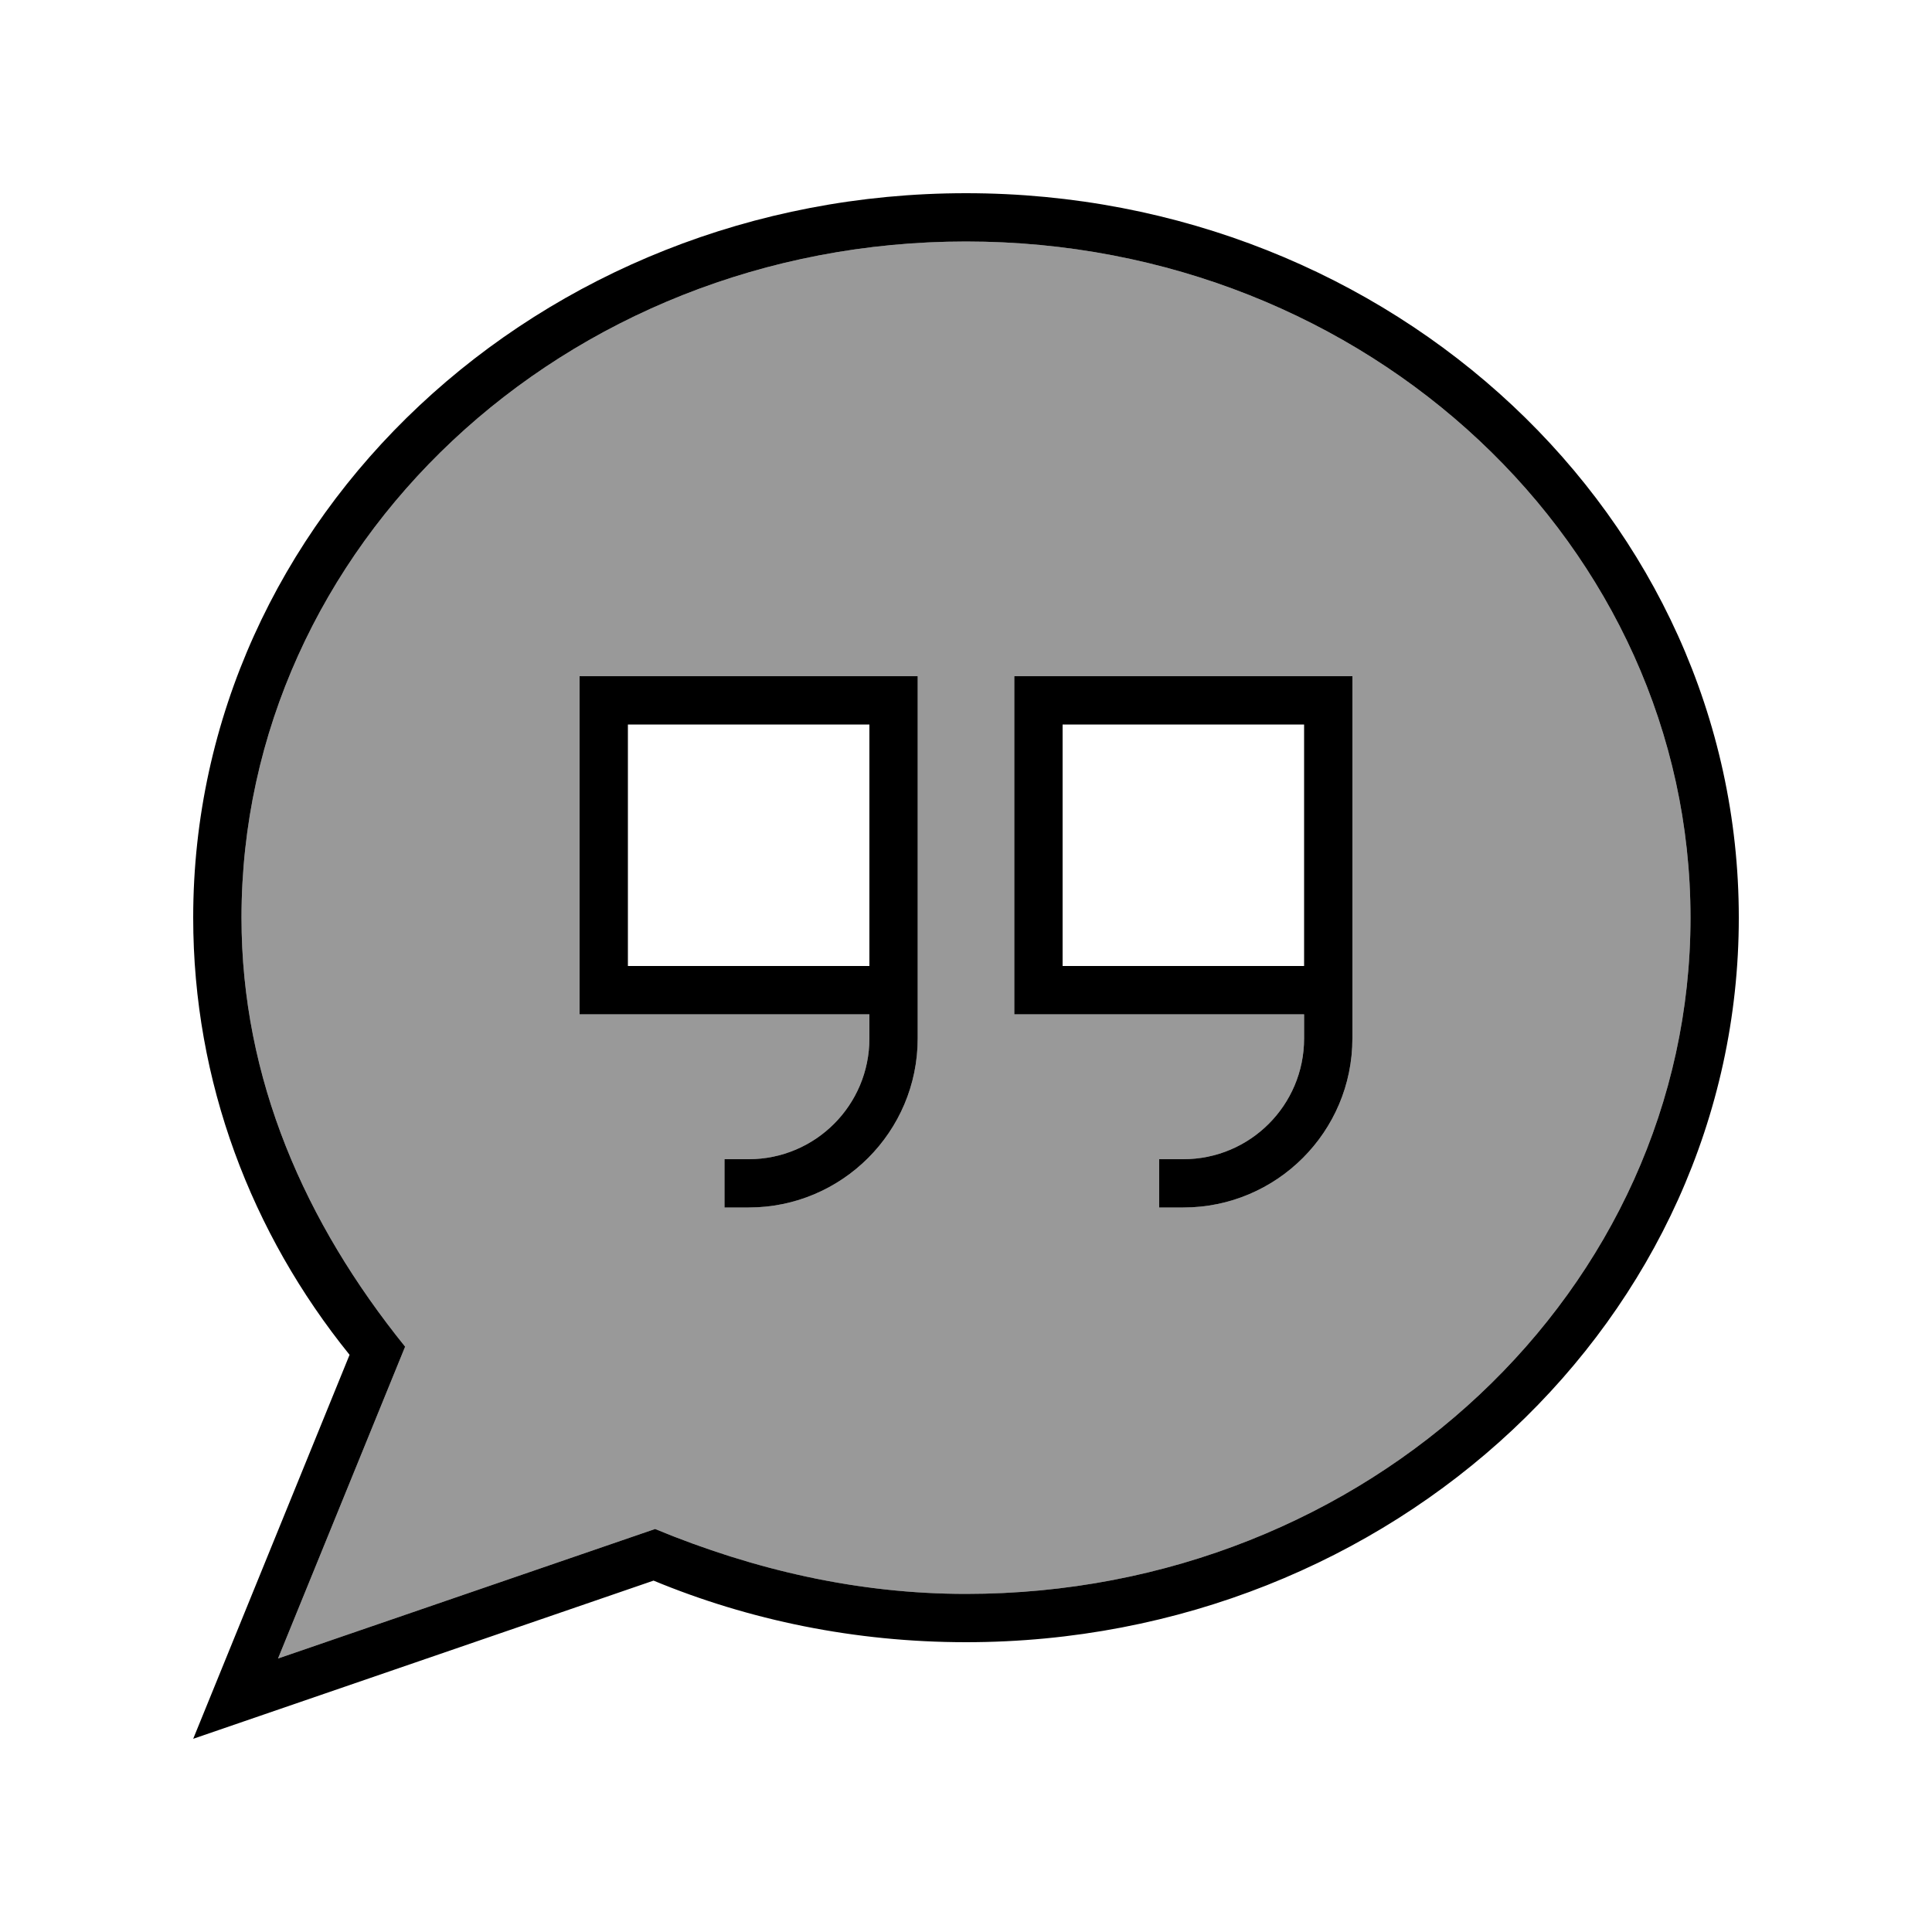
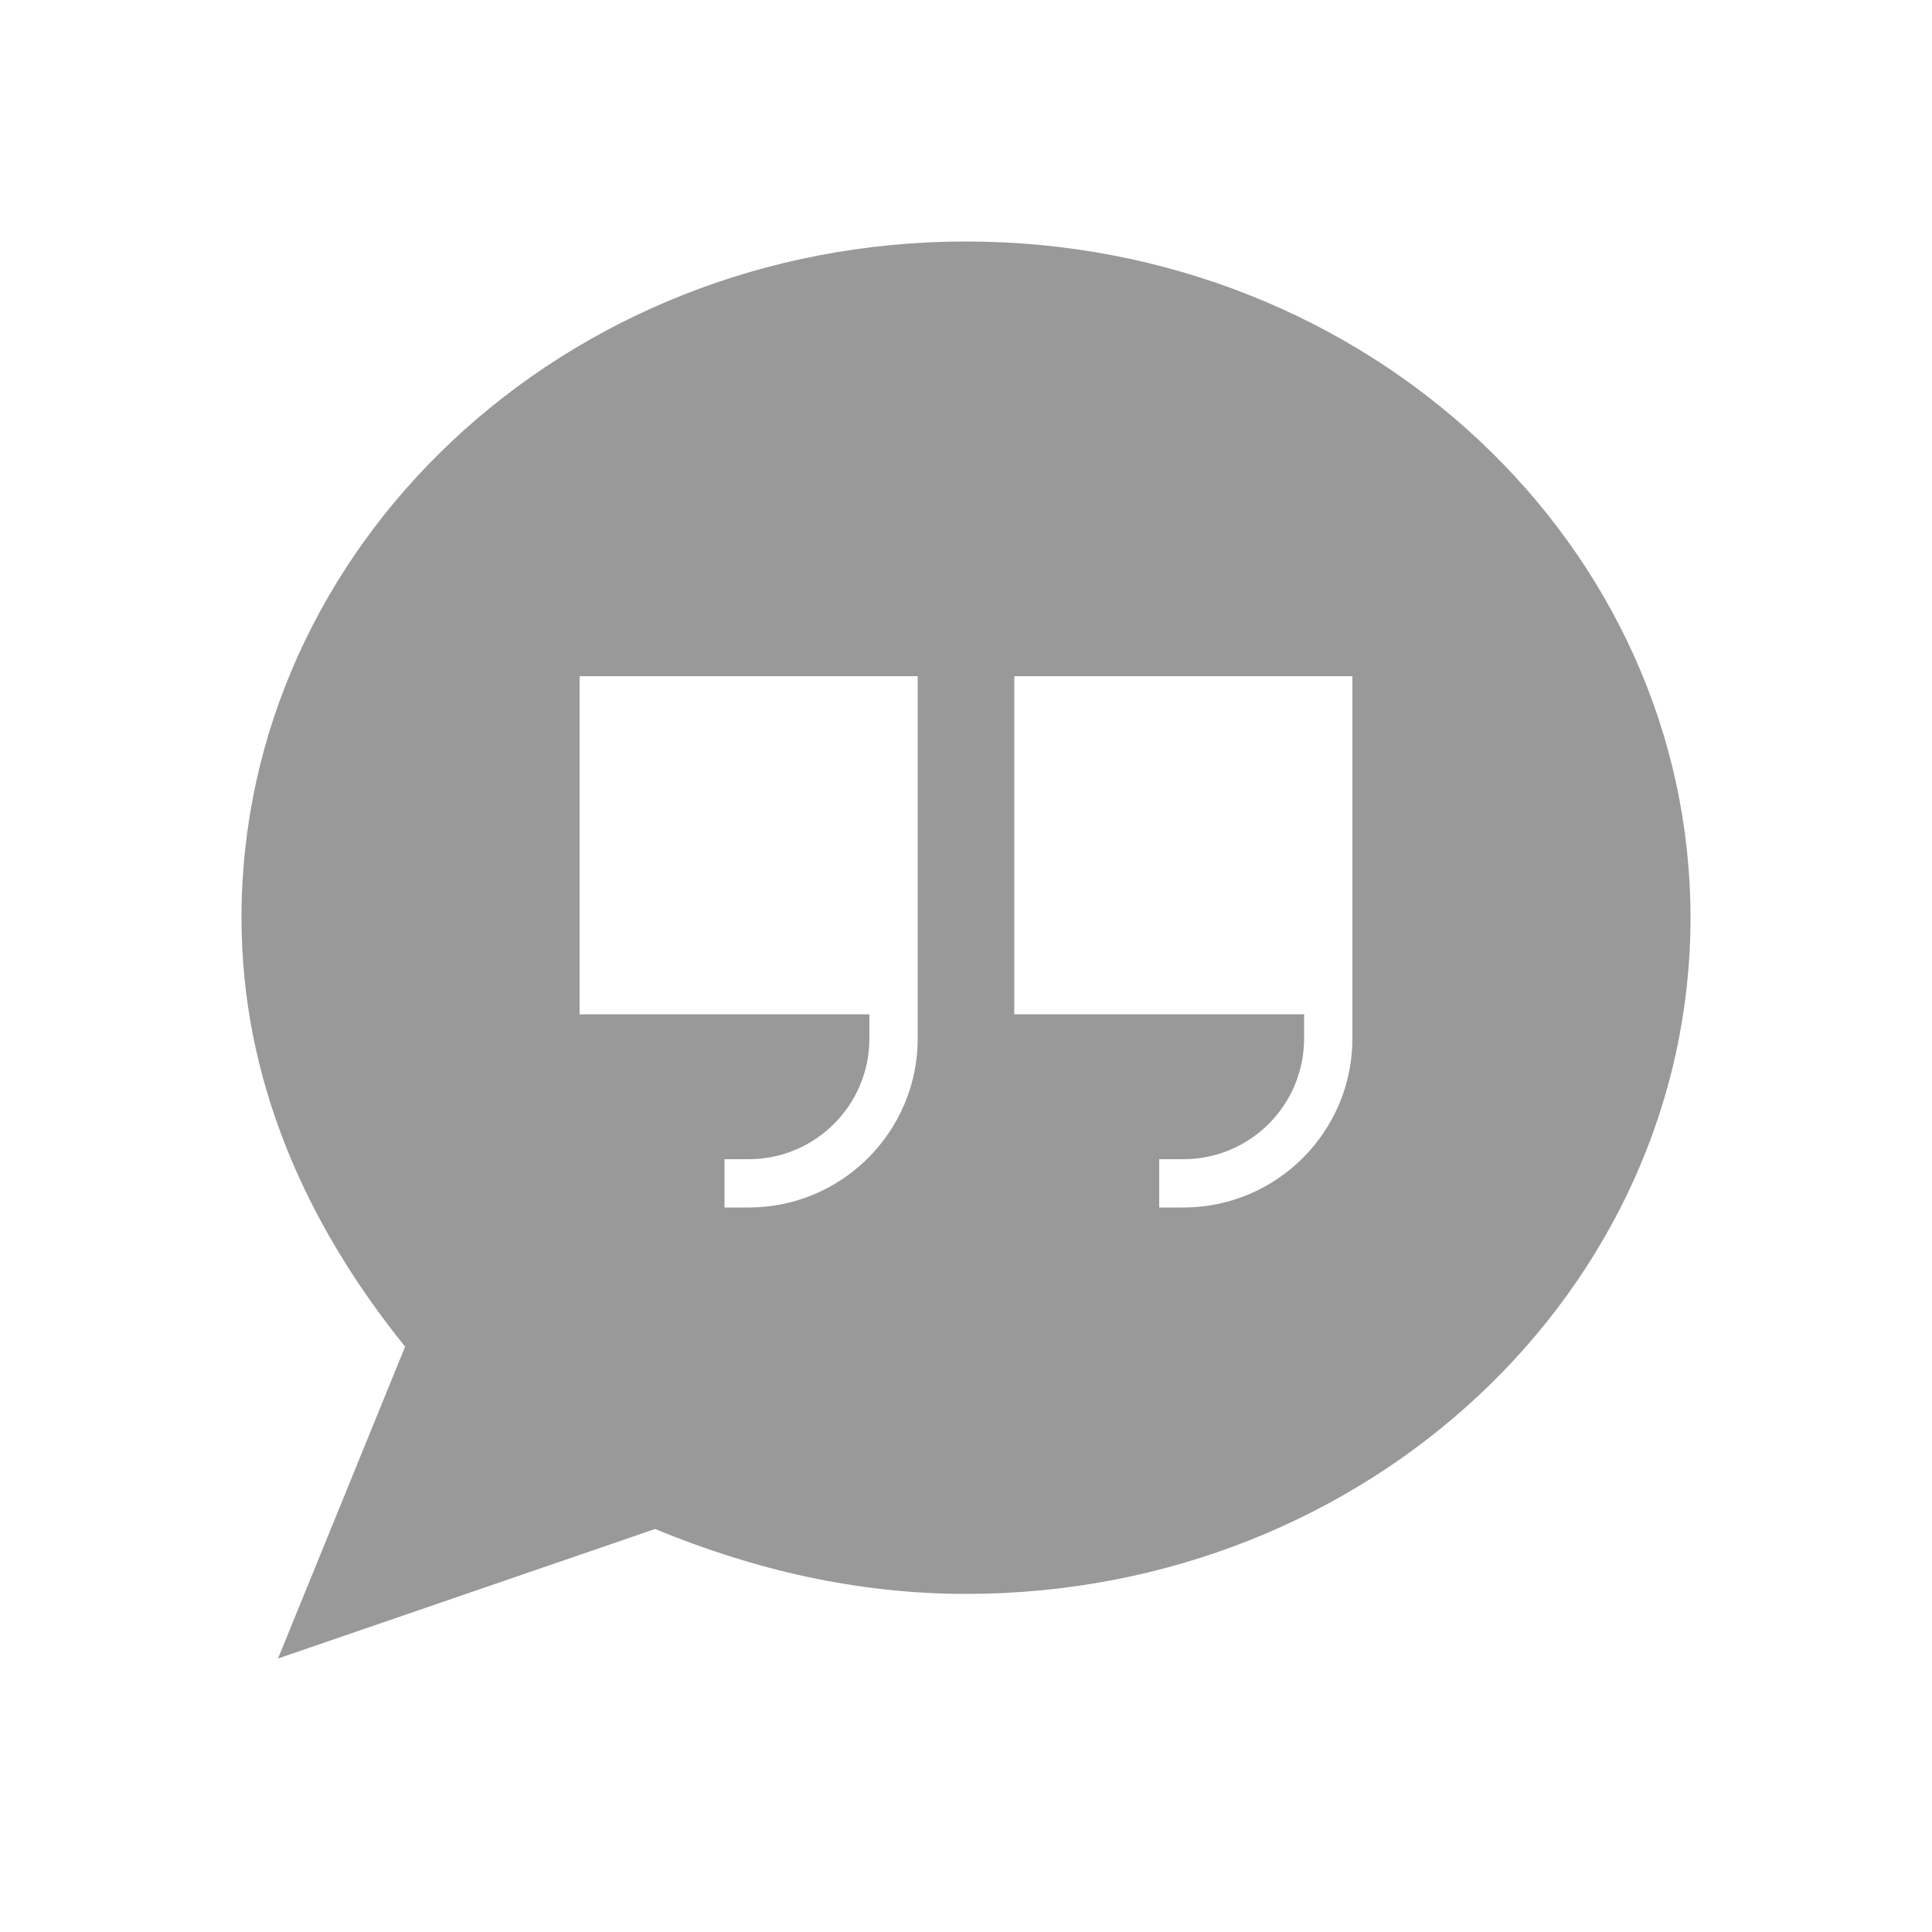
<svg xmlns="http://www.w3.org/2000/svg" viewBox="0 0 640 640">
  <path opacity=".4" fill="currentColor" d="M80 304C80 357.5 101.1 405.1 134.2 446.1L92.1 549.4L217 506.5C249.9 520.1 284.2 528 320 528C453.5 528 560 426.8 560 304C560 181.2 453.5 80 320 80C186.5 80 80 181.2 80 304zM192 224L304 224C304 261.3 304 298.7 304 336L304 344C304 374.9 278.9 400 248 400L240 400L240 384L248 384C270.1 384 288 366.1 288 344L288 336L192 336L192 240C192 234.7 192 229.3 192 224zM336 224L448 224L448 344C448 374.9 422.9 400 392 400L384 400L384 384L392 384C414.1 384 432 366.1 432 344L432 336L336 336L336 224z" />
-   <path fill="currentColor" d="M92.1 549.4L134.2 446.1C101.1 405.1 80 357.5 80 304C80 181.2 186.5 80 320 80C453.5 80 560 181.2 560 304C560 426.8 453.5 528 320 528C284.3 528 249.9 520.1 217 506.5L92.1 549.4zM115.8 448.8L64 576L216.5 523.6C248.1 536.7 283.2 544 320 544C461.4 544 576 436.5 576 304C576 171.5 461.4 64 320 64C178.6 64 64 171.5 64 304C64 358.4 83.3 408.6 115.8 448.8zM208 240L288 240L288 320L208 320L208 240zM288 336L288 344C288 366.1 270.1 384 248 384L240 384L240 400L248 400C278.9 400 304 374.9 304 344L304 224L192 224L192 336L288 336zM448 336L448 224L336 224L336 336L432 336L432 344C432 366.1 414.1 384 392 384L384 384L384 400L392 400C422.9 400 448 374.9 448 344L448 336zM432 280L432 320L352 320L352 240L432 240L432 280z" />
</svg>